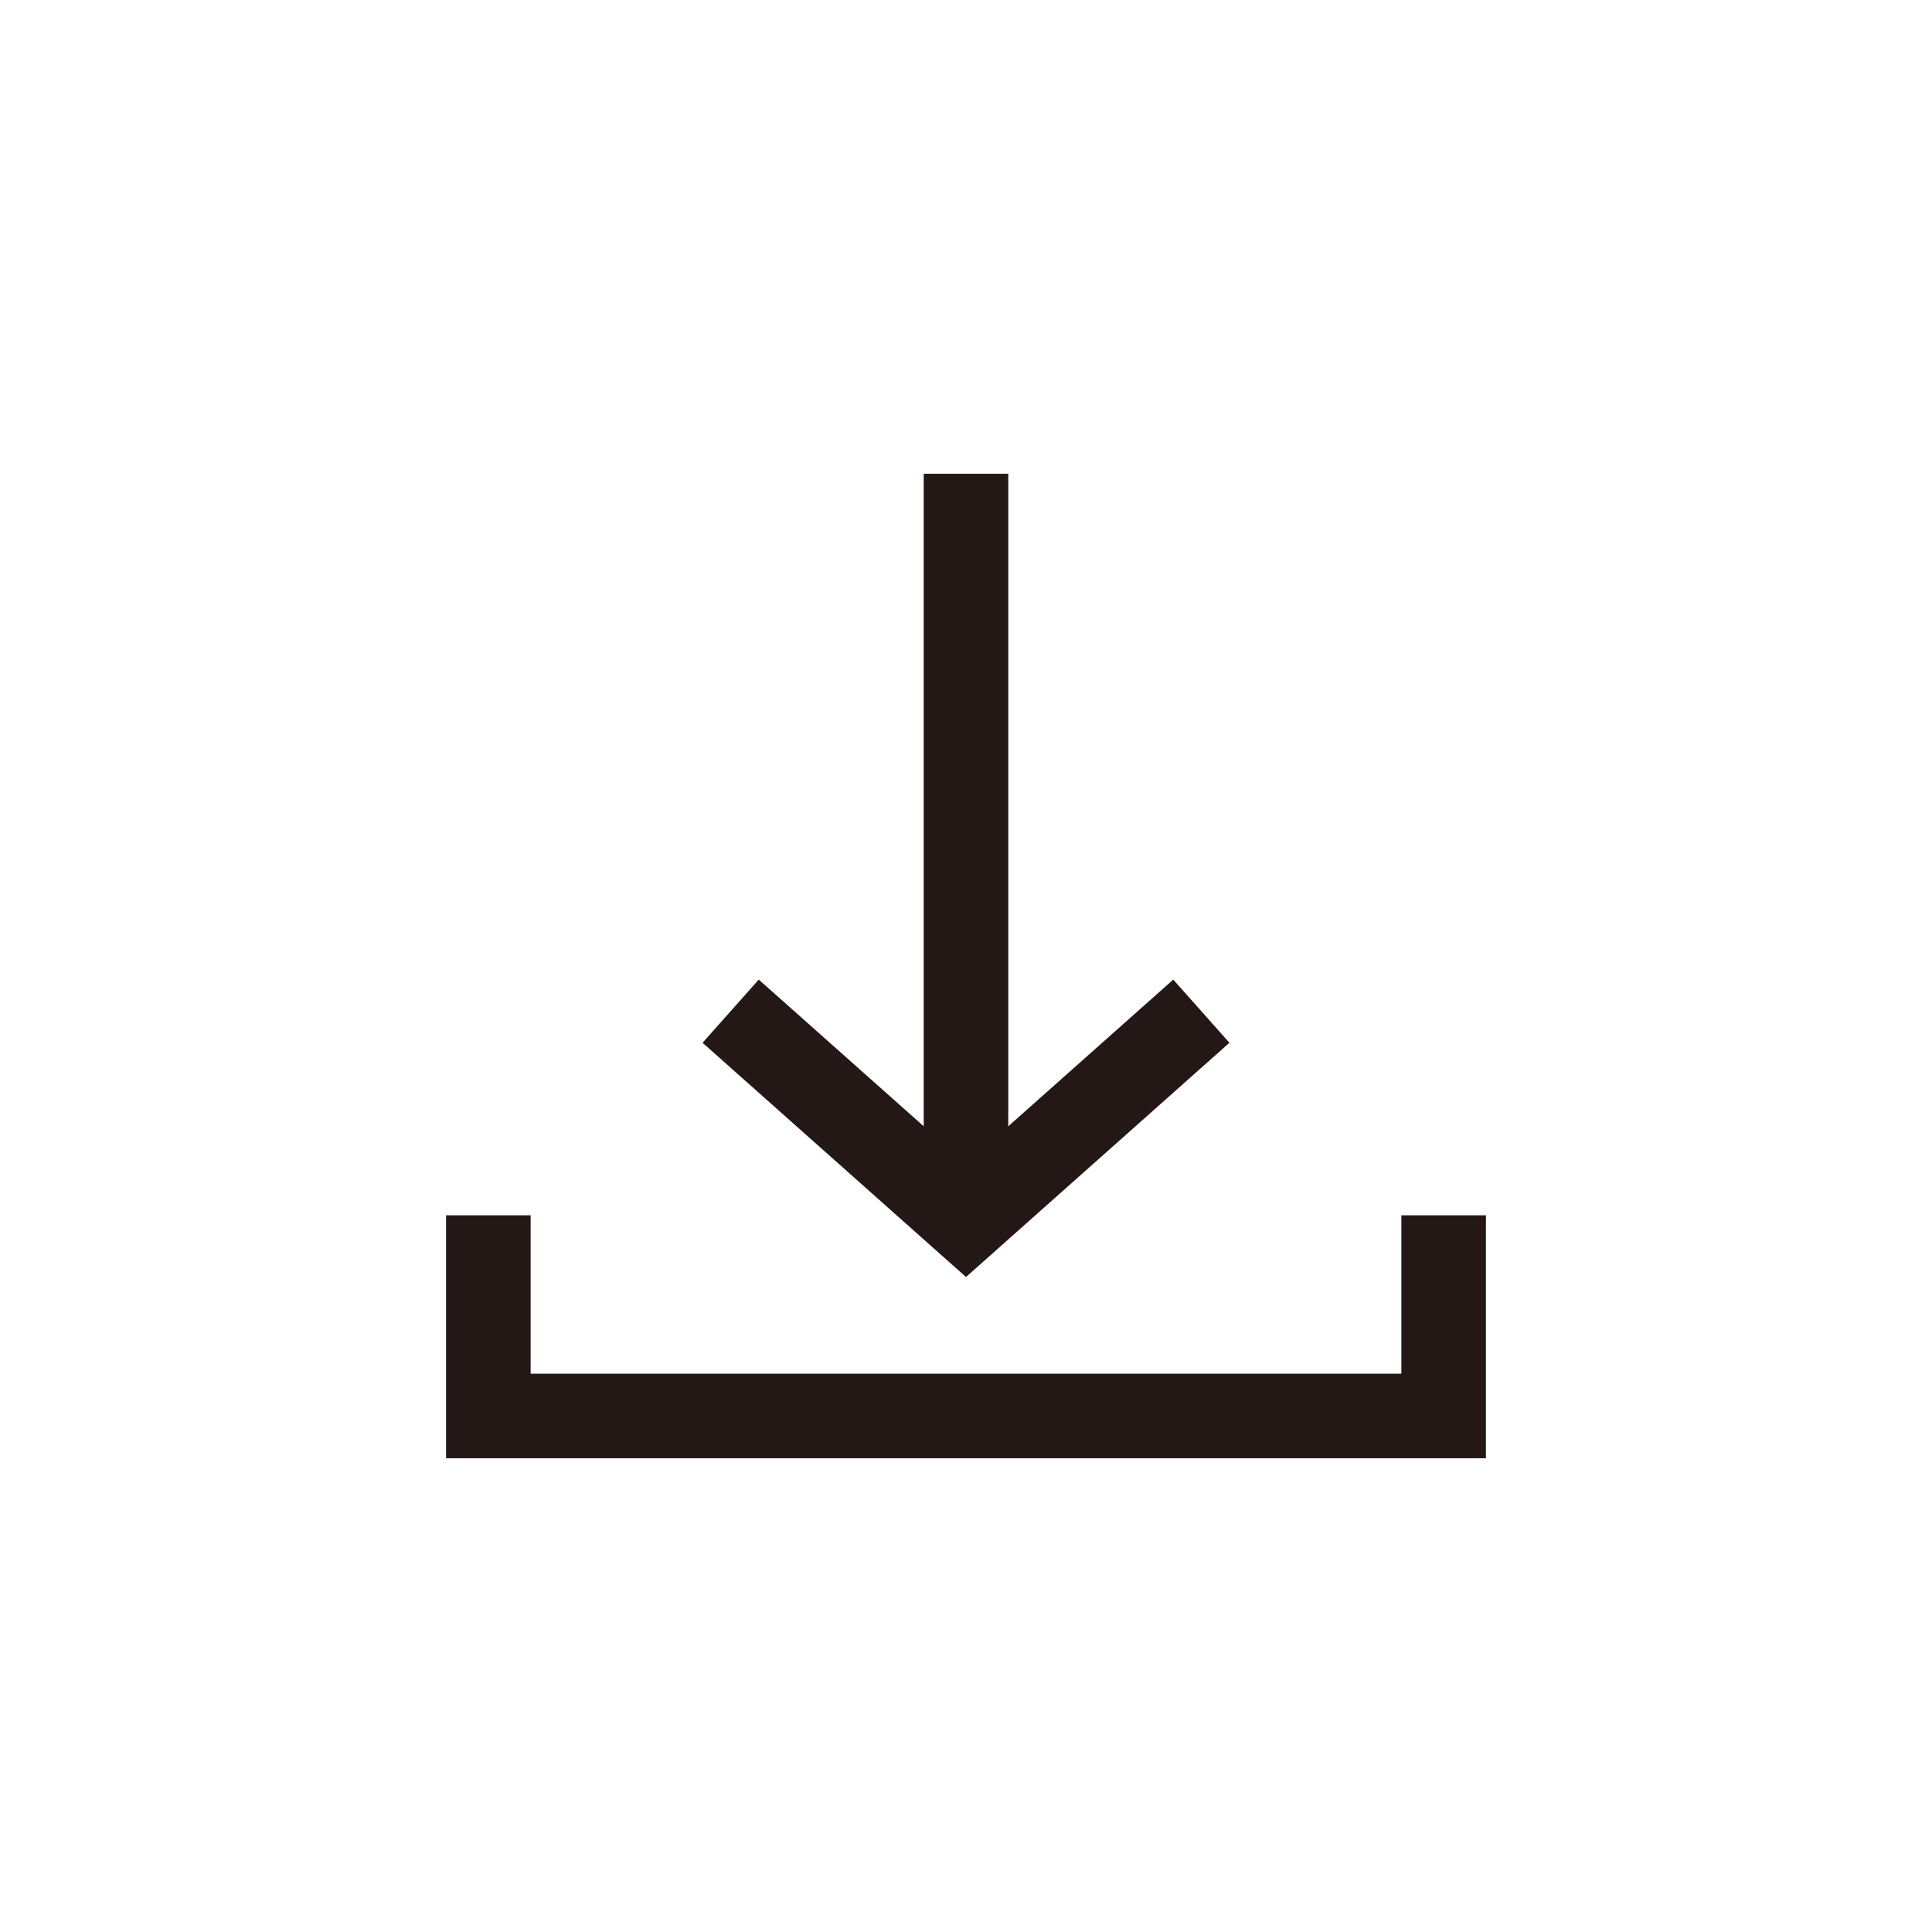
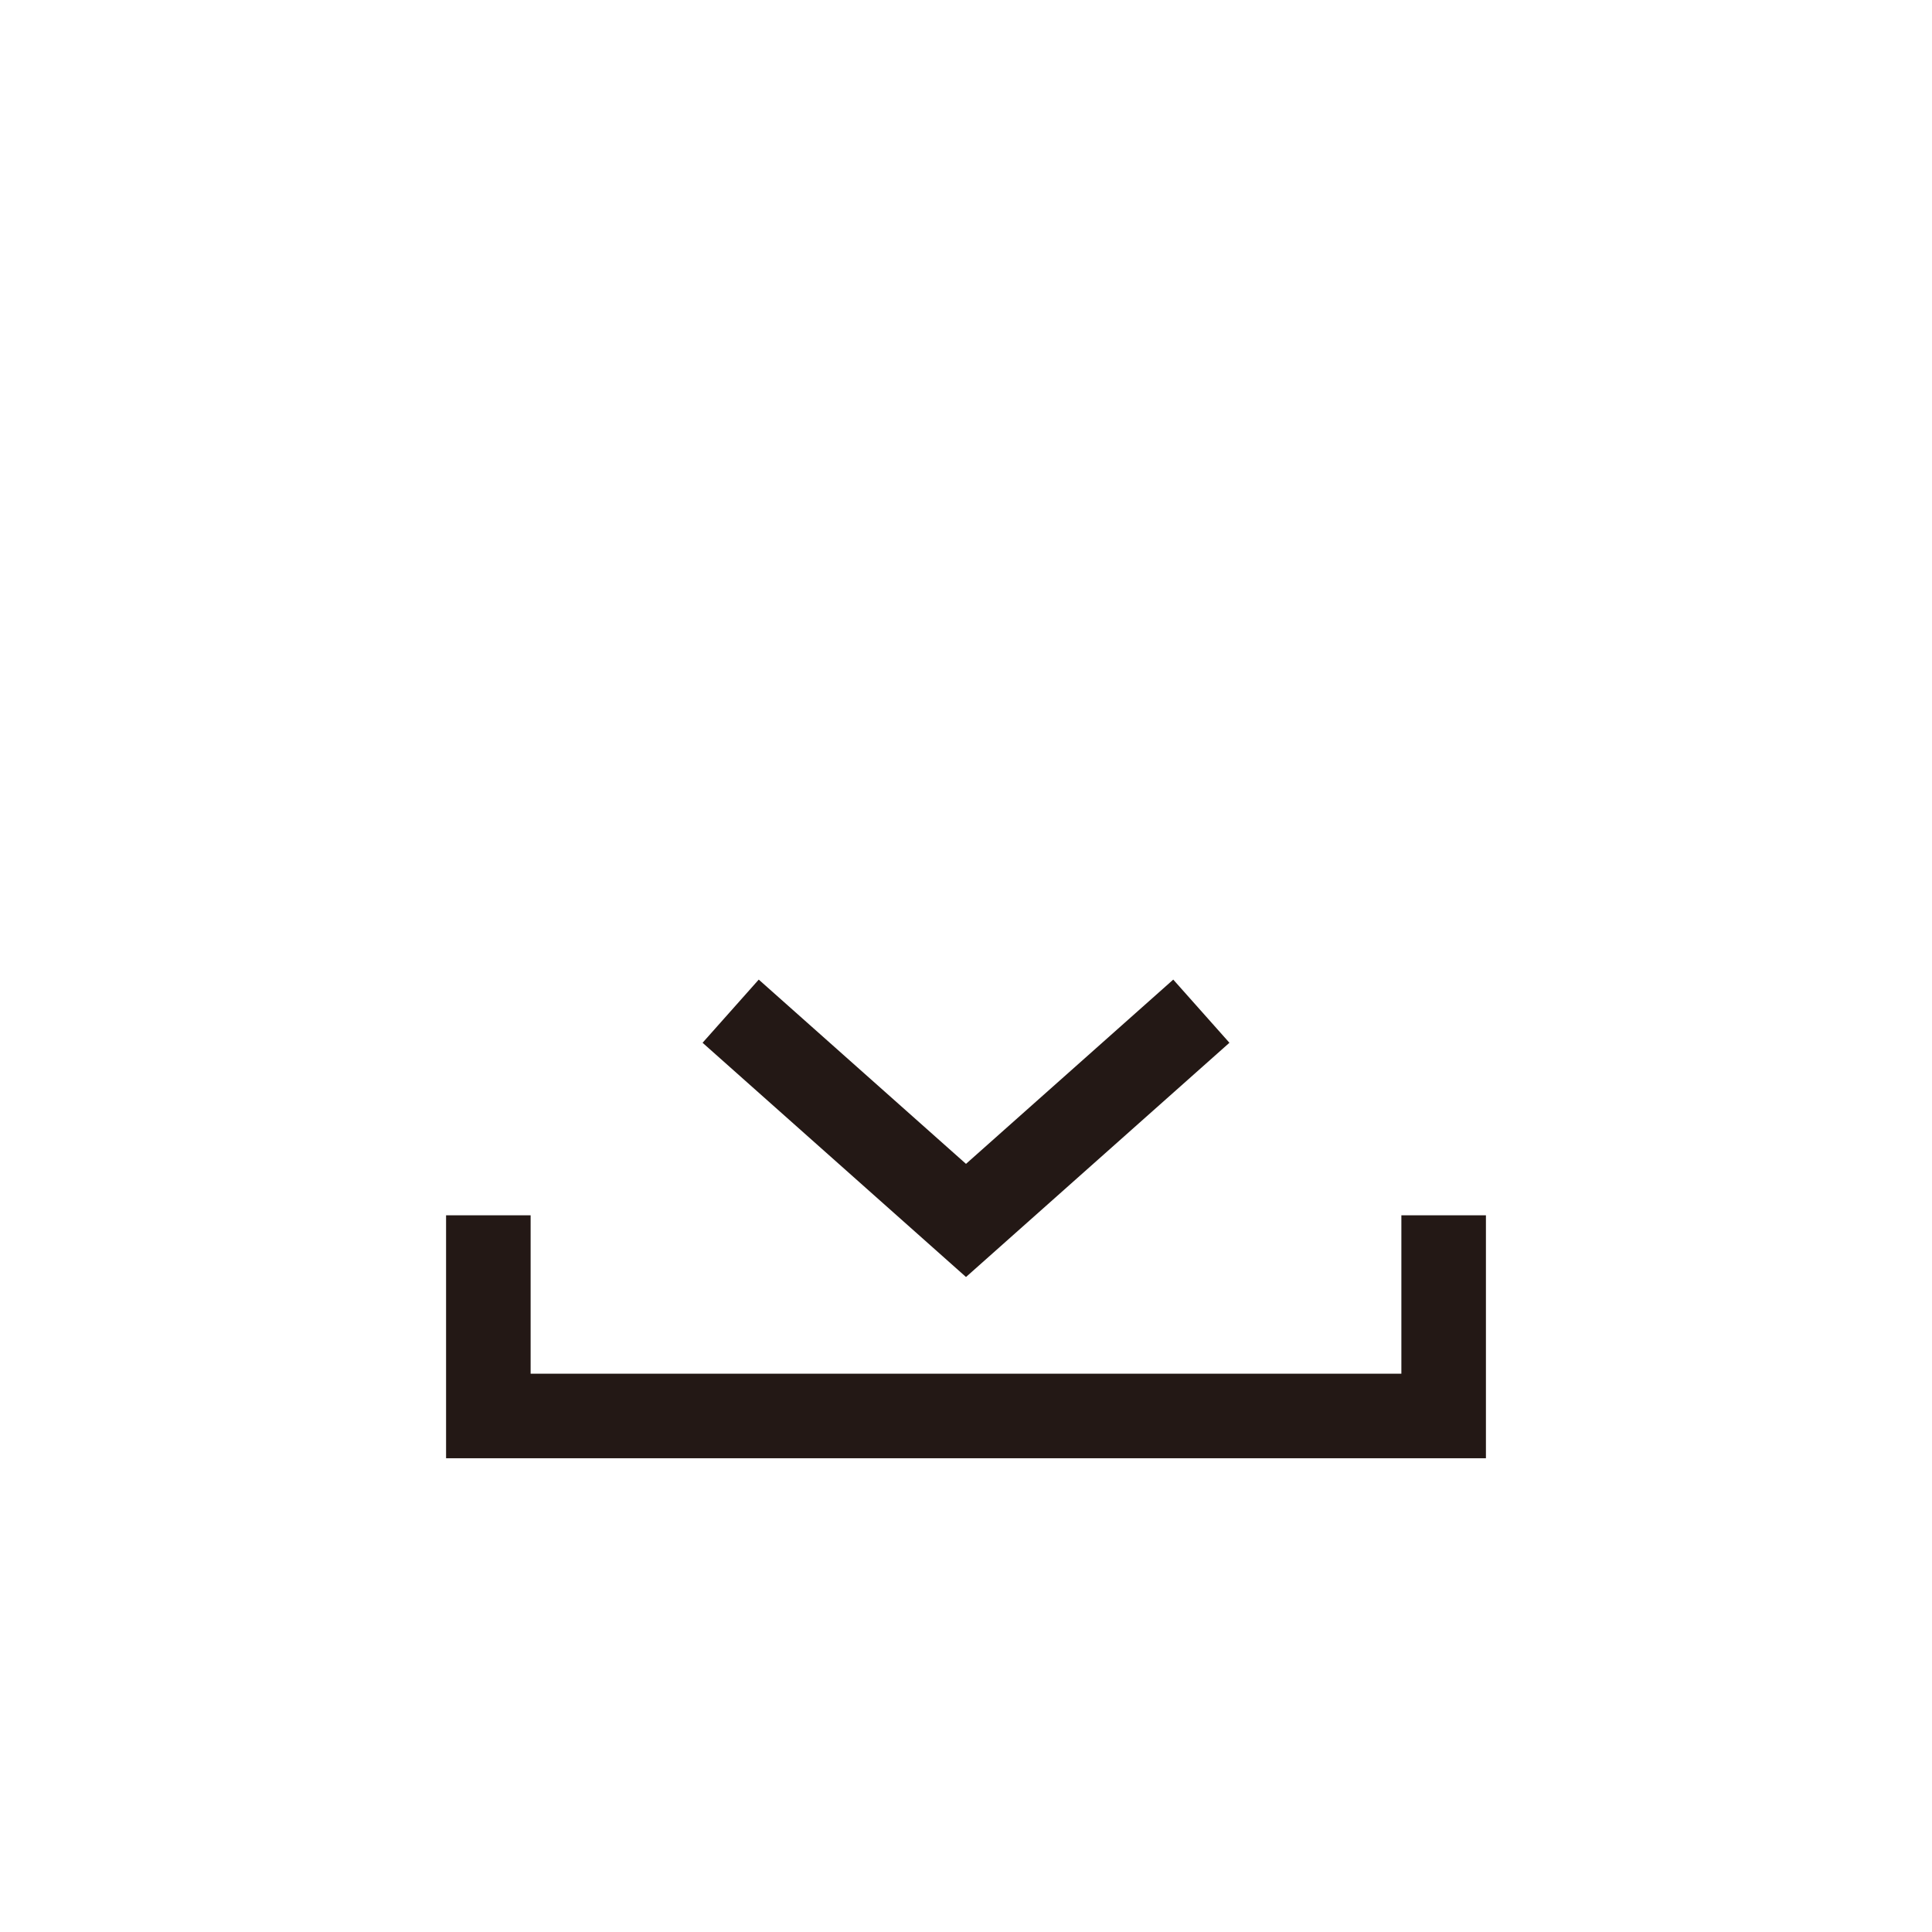
<svg xmlns="http://www.w3.org/2000/svg" id="Layer_2" viewBox="0 0 800 800">
  <defs>
    <style>.cls-1{fill:none;}.cls-2{fill:#231815;}</style>
  </defs>
  <g id="Layer_1-2">
    <polygon class="cls-2" points="615.29 603.83 184.71 603.83 184.71 503.23 219.72 503.23 219.72 568.82 580.28 568.82 580.28 503.23 615.29 503.23 615.29 603.83" />
-     <rect class="cls-2" x="382.49" y="196.17" width="35.01" height="309.19" />
    <polygon class="cls-2" points="400 528.78 290.92 431.79 314.18 405.63 400 481.93 485.82 405.63 509.08 431.79 400 528.78" />
    <rect class="cls-1" width="800" height="800" />
  </g>
</svg>